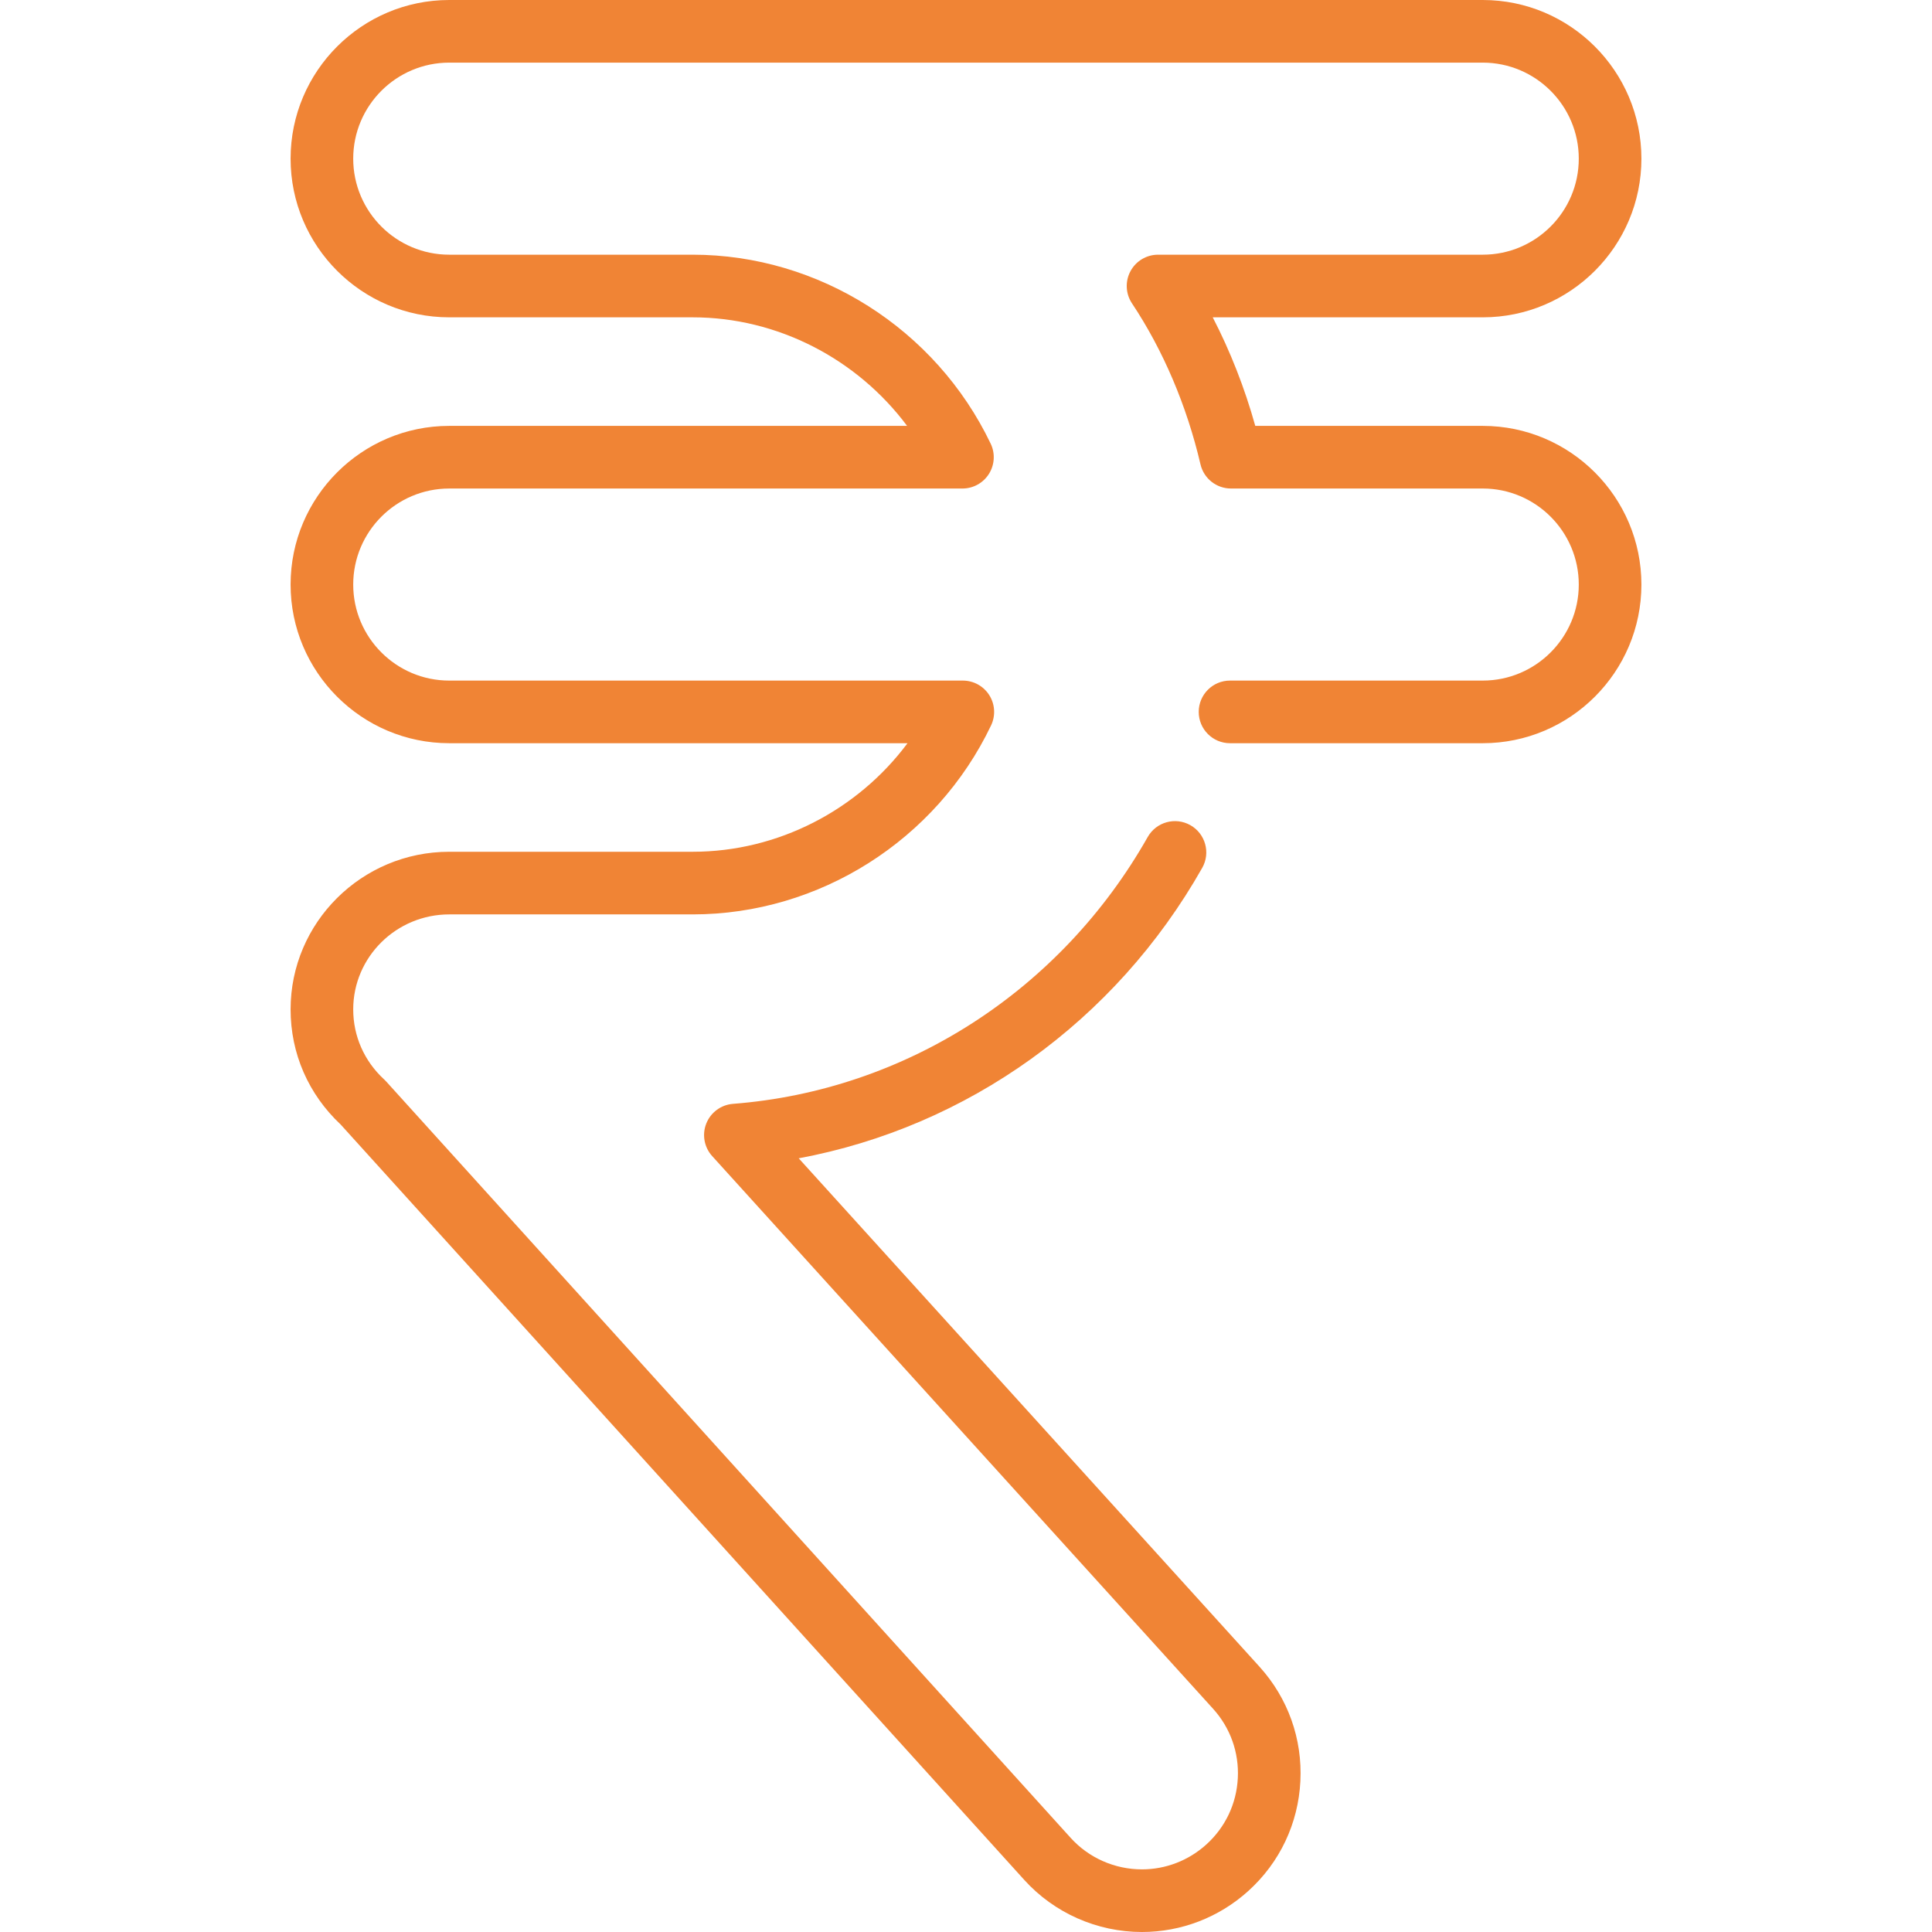
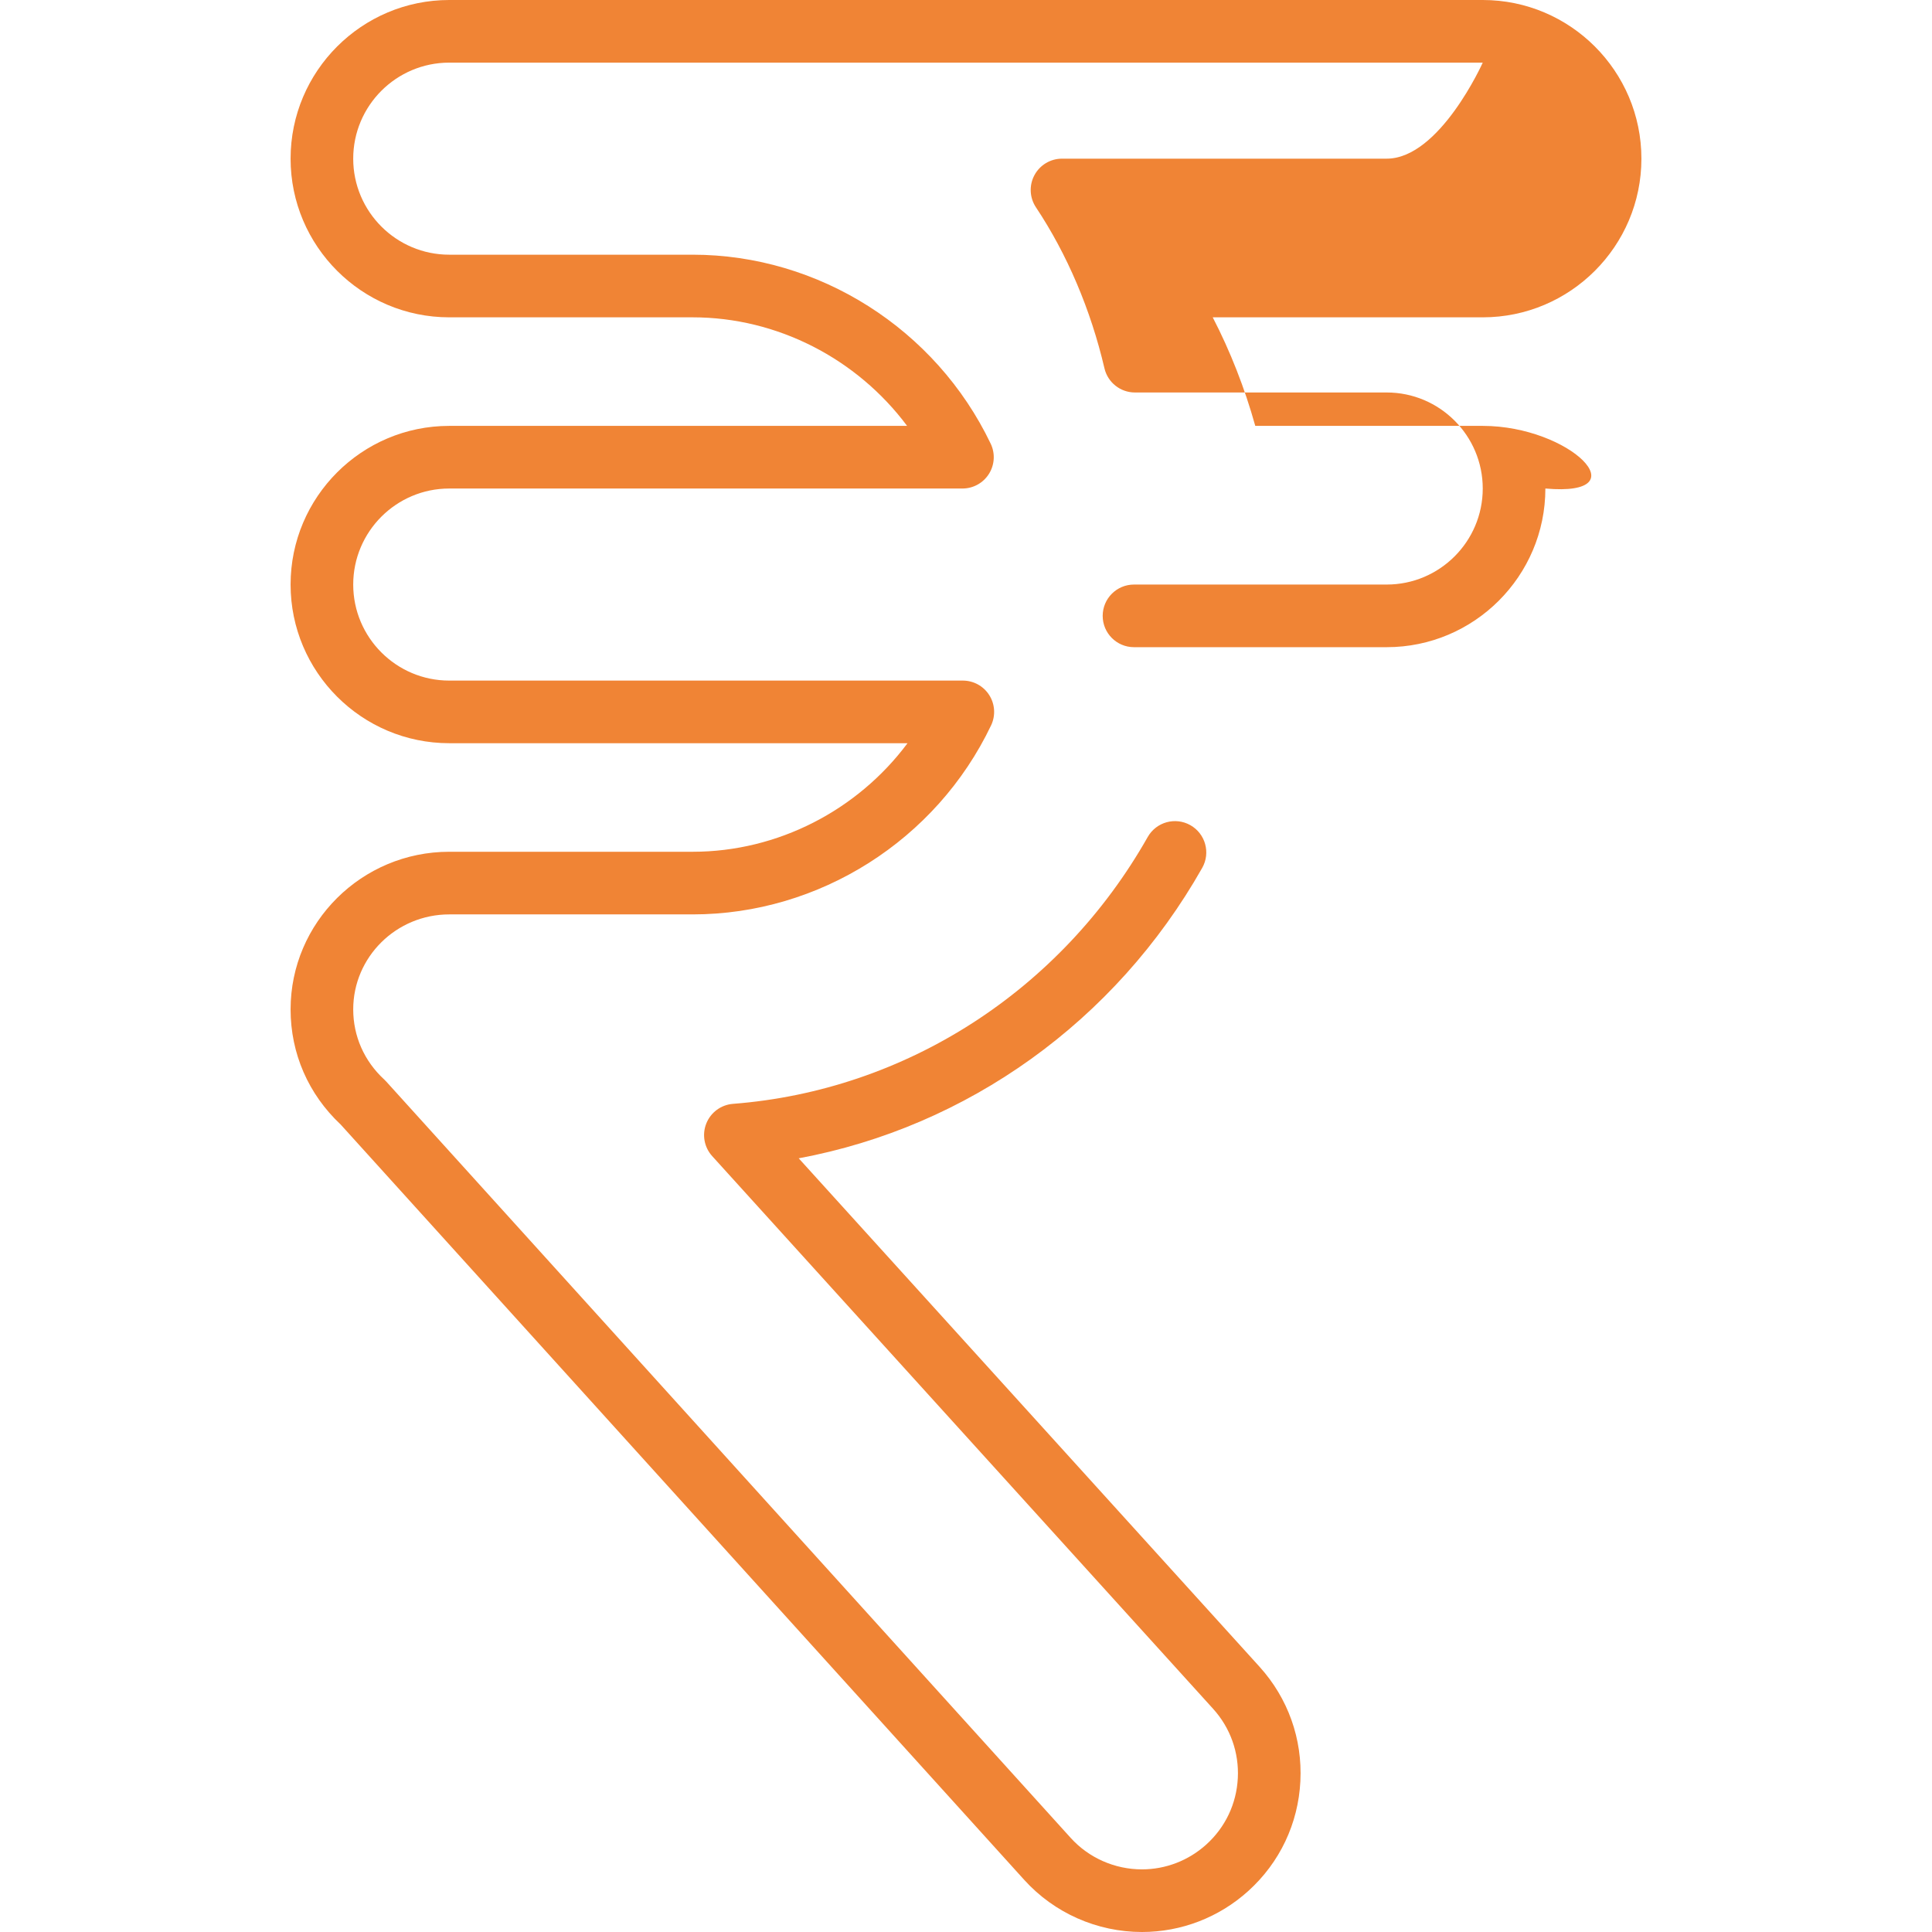
<svg xmlns="http://www.w3.org/2000/svg" version="1.1" id="Layer_1" x="0px" y="0px" viewBox="0 0 512 512" style="enable-background:new 0 0 512 512;" xml:space="preserve" width="512px" height="512px">
  <g>
    <g>
      <g>
-         <path d="M392.943,112.864H332.66c-2.808-10.057-6.617-19.767-11.273-28.769h71.557c23.185,0,42.047-18.863,42.047-42.047    S416.129,0,392.944,0H119.056C95.871,0,77.009,18.863,77.009,42.047s18.863,42.047,42.047,42.047h64.51    c22.431,0,43.529,10.96,56.823,28.769H119.056c-23.185,0-42.047,18.863-42.047,42.047c0,23.185,18.863,42.047,42.047,42.047    h121.447c-13.279,17.809-34.419,28.769-56.936,28.769h-64.51c-23.185,0-42.047,18.739-42.047,41.771    c0,11.666,4.714,22.49,13.281,30.523l181.148,200.173c7.937,8.773,19.305,13.806,31.191,13.806    c10.427,0,20.441-3.865,28.198-10.884c8.329-7.535,13.225-17.863,13.786-29.082c0.561-11.221-3.279-21.986-10.818-30.321    L211.667,306.963c44.675-8.307,83.878-36.25,106.933-76.969c2.258-3.988,0.855-9.052-3.133-11.311    c-3.988-2.257-9.052-0.855-11.311,3.133c-23.07,40.742-64.156,67.178-109.909,70.716c-3.158,0.245-5.901,2.264-7.072,5.206    s-0.564,6.294,1.562,8.641l132.753,146.475c4.561,5.041,6.885,11.557,6.545,18.35c-0.34,6.792-3.303,13.043-8.345,17.604    c-4.7,4.252-10.76,6.594-17.062,6.594c-7.204,0-14.087-3.041-18.884-8.343L102.357,286.619c-0.169-0.187-0.346-0.366-0.531-0.537    c-5.3-4.88-8.219-11.48-8.219-18.584c0-13.88,11.417-25.173,25.45-25.173h64.51c33.529,0,64.57-19.664,79.081-50.094    c1.226-2.57,1.047-5.591-0.472-8c-1.52-2.409-4.17-3.869-7.019-3.869h-136.1c-14.033,0-25.45-11.416-25.45-25.45    s11.417-25.45,25.45-25.45h136.002c2.85,0,5.502-1.463,7.021-3.875c1.52-2.412,1.695-5.434,0.465-8.006    c-14.557-30.426-45.558-50.085-78.978-50.085h-64.51c-14.033,0-25.45-11.416-25.45-25.45s11.417-25.45,25.45-25.45h273.887    c14.033,0,25.45,11.416,25.45,25.45s-11.417,25.45-25.45,25.45h-86.046c-3.06,0-5.871,1.683-7.315,4.381    c-1.445,2.698-1.288,5.971,0.407,8.517c8.255,12.398,14.531,27.148,18.151,42.655c0.876,3.755,4.225,6.412,8.082,6.412h66.721    c14.033,0,25.45,11.416,25.45,25.45c0,14.034-11.417,25.45-25.45,25.45h-66.97c-4.583,0-8.299,3.715-8.299,8.299    c0,4.584,3.716,8.299,8.299,8.299h66.97c23.185,0,42.047-18.863,42.047-42.047C434.99,131.726,416.128,112.864,392.943,112.864z" data-original="#000000" class="active-path" data-old_color="#000000" fill="#F08435" />
+         <path d="M392.943,112.864H332.66c-2.808-10.057-6.617-19.767-11.273-28.769h71.557c23.185,0,42.047-18.863,42.047-42.047    S416.129,0,392.944,0H119.056C95.871,0,77.009,18.863,77.009,42.047s18.863,42.047,42.047,42.047h64.51    c22.431,0,43.529,10.96,56.823,28.769H119.056c-23.185,0-42.047,18.863-42.047,42.047c0,23.185,18.863,42.047,42.047,42.047    h121.447c-13.279,17.809-34.419,28.769-56.936,28.769h-64.51c-23.185,0-42.047,18.739-42.047,41.771    c0,11.666,4.714,22.49,13.281,30.523l181.148,200.173c7.937,8.773,19.305,13.806,31.191,13.806    c10.427,0,20.441-3.865,28.198-10.884c8.329-7.535,13.225-17.863,13.786-29.082c0.561-11.221-3.279-21.986-10.818-30.321    L211.667,306.963c44.675-8.307,83.878-36.25,106.933-76.969c2.258-3.988,0.855-9.052-3.133-11.311    c-3.988-2.257-9.052-0.855-11.311,3.133c-23.07,40.742-64.156,67.178-109.909,70.716c-3.158,0.245-5.901,2.264-7.072,5.206    s-0.564,6.294,1.562,8.641l132.753,146.475c4.561,5.041,6.885,11.557,6.545,18.35c-0.34,6.792-3.303,13.043-8.345,17.604    c-4.7,4.252-10.76,6.594-17.062,6.594c-7.204,0-14.087-3.041-18.884-8.343L102.357,286.619c-0.169-0.187-0.346-0.366-0.531-0.537    c-5.3-4.88-8.219-11.48-8.219-18.584c0-13.88,11.417-25.173,25.45-25.173h64.51c33.529,0,64.57-19.664,79.081-50.094    c1.226-2.57,1.047-5.591-0.472-8c-1.52-2.409-4.17-3.869-7.019-3.869h-136.1c-14.033,0-25.45-11.416-25.45-25.45    s11.417-25.45,25.45-25.45h136.002c2.85,0,5.502-1.463,7.021-3.875c1.52-2.412,1.695-5.434,0.465-8.006    c-14.557-30.426-45.558-50.085-78.978-50.085h-64.51c-14.033,0-25.45-11.416-25.45-25.45s11.417-25.45,25.45-25.45h273.887    s-11.417,25.45-25.45,25.45h-86.046c-3.06,0-5.871,1.683-7.315,4.381    c-1.445,2.698-1.288,5.971,0.407,8.517c8.255,12.398,14.531,27.148,18.151,42.655c0.876,3.755,4.225,6.412,8.082,6.412h66.721    c14.033,0,25.45,11.416,25.45,25.45c0,14.034-11.417,25.45-25.45,25.45h-66.97c-4.583,0-8.299,3.715-8.299,8.299    c0,4.584,3.716,8.299,8.299,8.299h66.97c23.185,0,42.047-18.863,42.047-42.047C434.99,131.726,416.128,112.864,392.943,112.864z" data-original="#000000" class="active-path" data-old_color="#000000" fill="#F08435" />
      </g>
    </g>
  </g>
</svg>